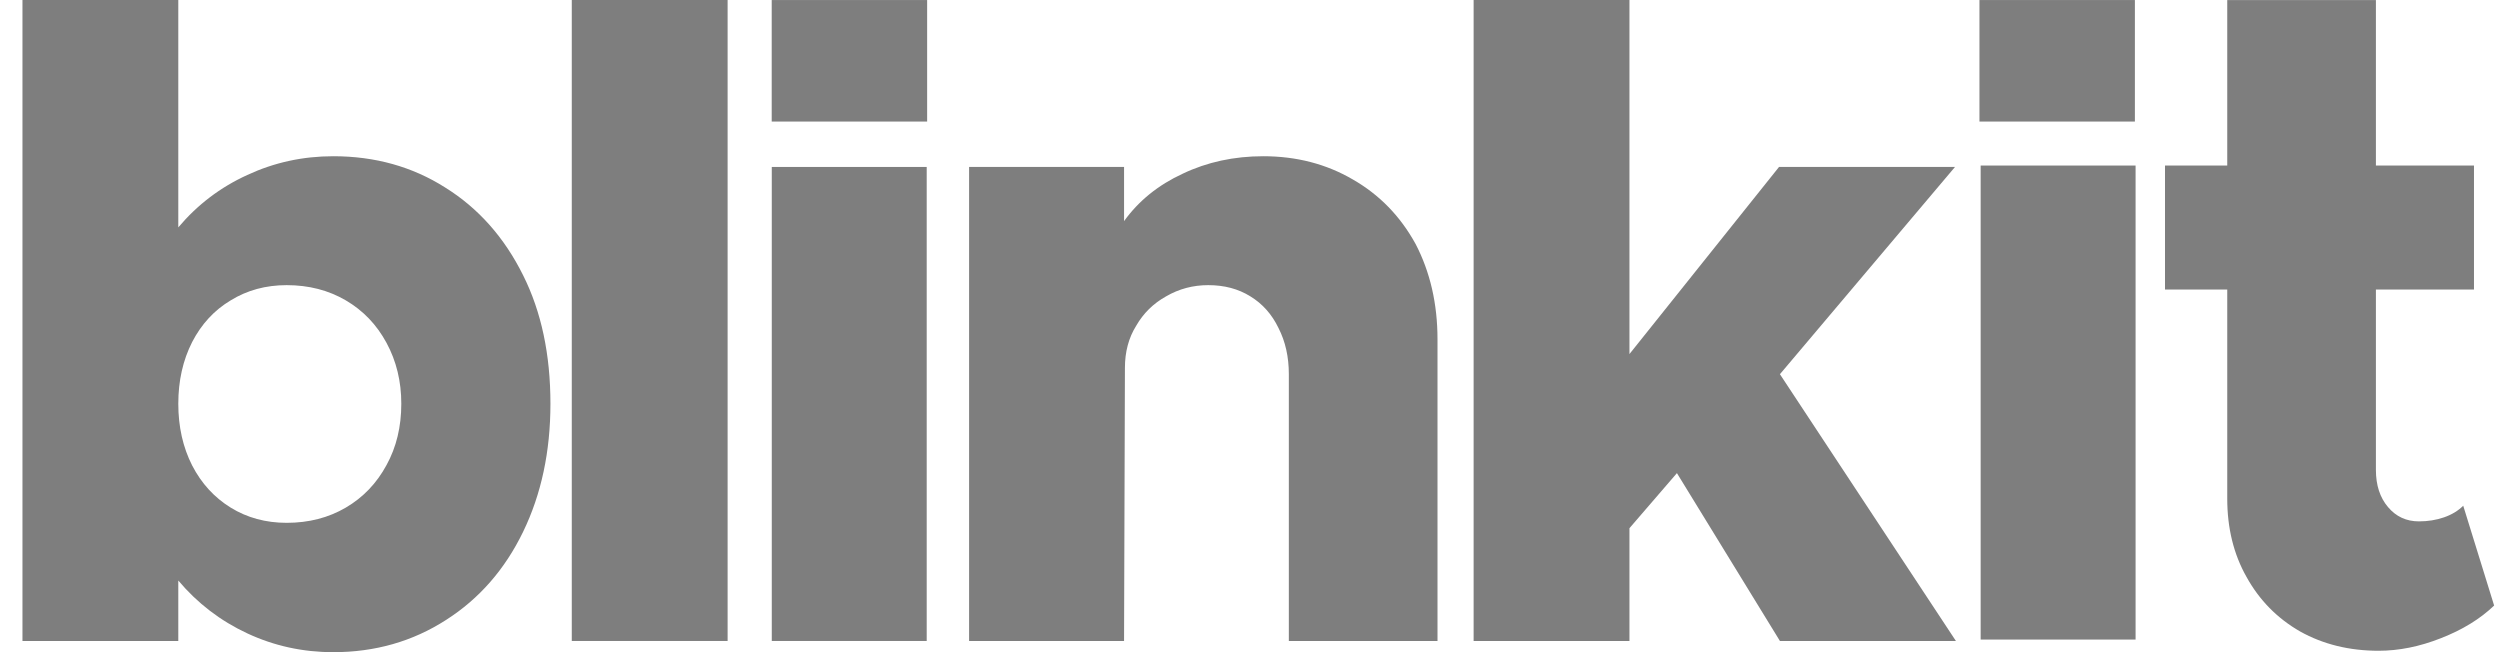
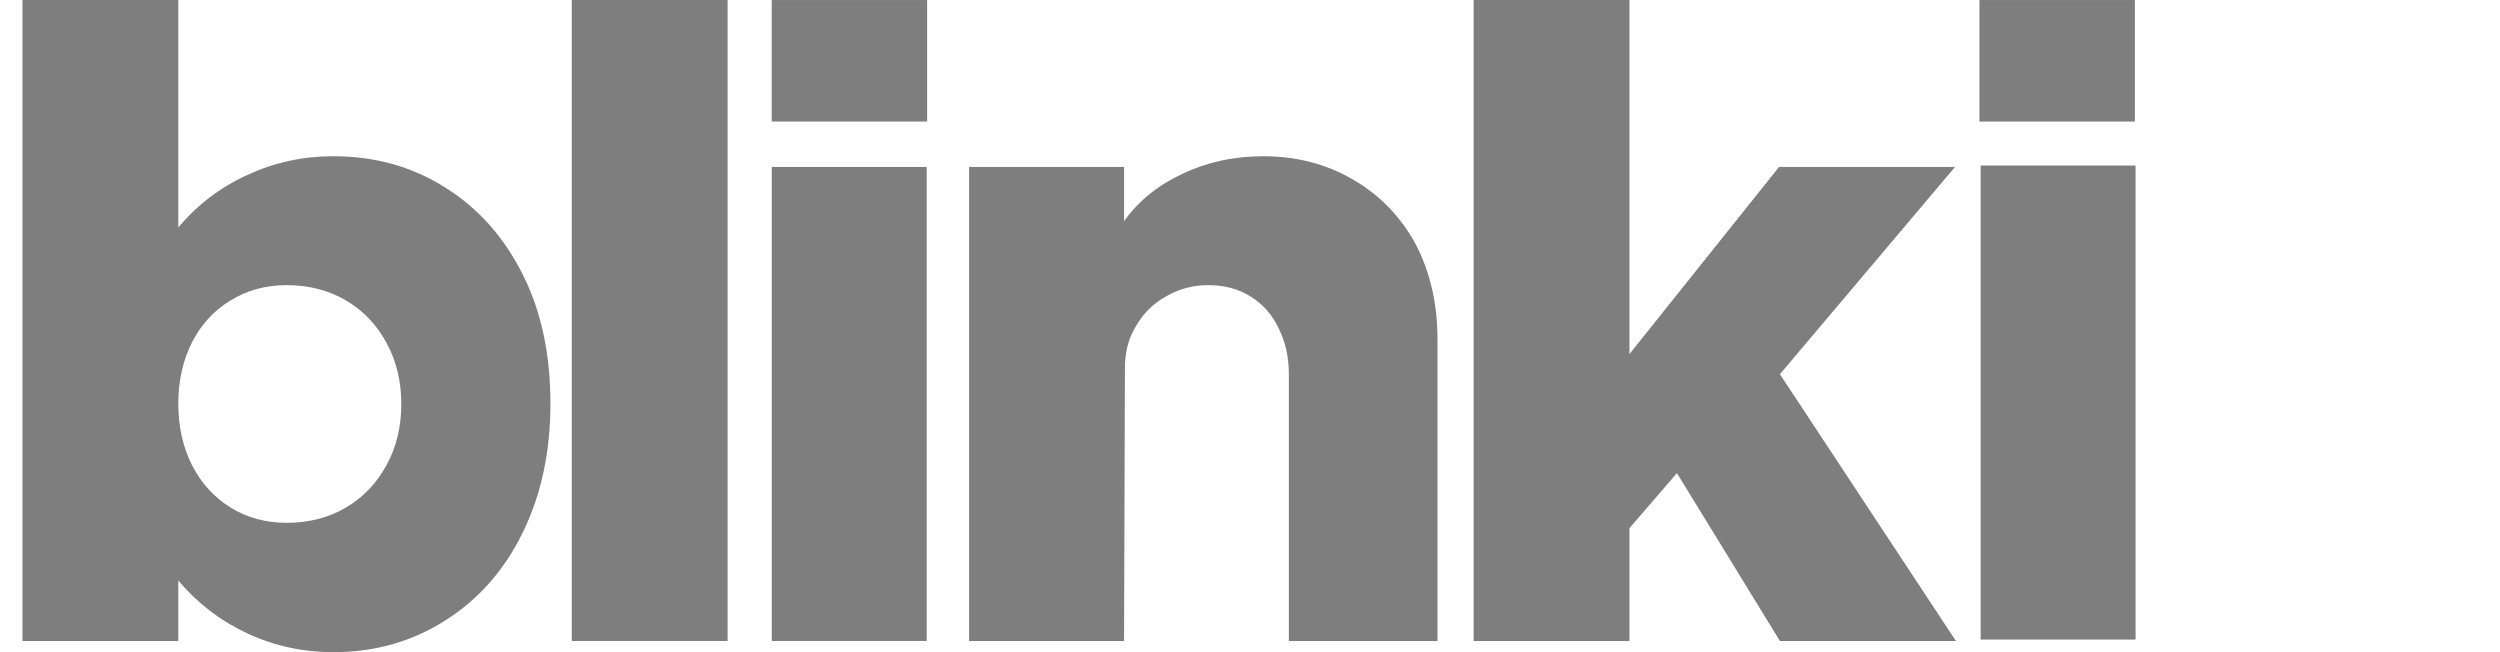
<svg xmlns="http://www.w3.org/2000/svg" width="69" height="18" viewBox="0 0 69 18" fill="none">
  <path d="M9.198 4.312C10.351 4.312 11.381 4.6 12.288 5.176C13.202 5.745 13.919 6.552 14.438 7.598C14.941 8.603 15.192 9.784 15.192 11.143C15.192 12.461 14.941 13.639 14.438 14.677C13.936 15.714 13.227 16.526 12.312 17.11C11.389 17.704 10.351 18 9.198 18C8.357 18 7.566 17.827 6.825 17.481C6.083 17.135 5.449 16.649 4.921 16.023V17.691H0.62V0H4.921V6.276C5.449 5.65 6.083 5.168 6.825 4.83C7.566 4.485 8.357 4.312 9.198 4.312ZM7.912 14.43C8.522 14.43 9.066 14.29 9.544 14.01C10.022 13.73 10.397 13.338 10.668 12.836C10.94 12.342 11.076 11.778 11.076 11.143C11.076 10.526 10.94 9.966 10.668 9.463C10.397 8.961 10.022 8.57 9.544 8.29C9.066 8.01 8.522 7.87 7.912 7.87C7.336 7.87 6.821 8.01 6.367 8.29C5.914 8.561 5.56 8.944 5.304 9.439C5.049 9.941 4.921 10.509 4.921 11.143C4.921 11.778 5.049 12.346 5.304 12.848C5.56 13.343 5.914 13.73 6.367 14.01C6.821 14.29 7.336 14.43 7.912 14.43Z" fill="#7E7E7E" />
  <path d="M15.781 17.691V0H20.082V17.691H15.781Z" fill="#7E7E7E" />
  <path d="M21.301 17.691V4.608H25.577V17.691H21.301Z" fill="#7E7E7E" />
  <path d="M34.867 4.312C35.782 4.312 36.606 4.526 37.339 4.954C38.072 5.374 38.649 5.967 39.07 6.733C39.473 7.507 39.675 8.385 39.675 9.365V17.691H35.572V10.328C35.572 9.851 35.477 9.427 35.288 9.056C35.106 8.677 34.847 8.385 34.509 8.179C34.179 7.973 33.792 7.87 33.347 7.87C32.927 7.87 32.54 7.973 32.185 8.179C31.831 8.376 31.555 8.648 31.357 8.994C31.151 9.324 31.048 9.711 31.048 10.155L31.024 17.691H26.747V4.608H31.024V6.103C31.427 5.543 31.967 5.106 32.643 4.794C33.318 4.472 34.06 4.312 34.867 4.312Z" fill="#7E7E7E" />
-   <path d="M49.126 10.328L53.983 17.691H49.126L46.283 13.058L44.973 14.578V17.691H40.672V0H44.973V9.772L49.101 4.608H53.958L49.126 10.328Z" fill="#7E7E7E" />
+   <path d="M49.126 10.328L53.983 17.691H49.126L46.283 13.058L44.973 14.578V17.691H40.672V0H44.973V9.772L49.101 4.608H53.958L49.126 10.328" fill="#7E7E7E" />
  <path d="M21.299 0.001H25.589V3.355H21.299V0.001Z" fill="#7E7E7E" />
  <path d="M54.666 17.652V4.569H58.942V17.652H54.666Z" fill="#7E7E7E" />
-   <path d="M67.985 13.958L68.838 16.713C68.451 17.084 67.961 17.384 67.367 17.615C66.782 17.846 66.21 17.961 65.65 17.961C64.842 17.961 64.121 17.784 63.486 17.43C62.852 17.067 62.358 16.565 62.003 15.922C61.649 15.296 61.472 14.576 61.472 13.761V7.991H59.754V4.569H61.472V0.001H65.575V4.569H68.282V7.991H65.575V12.97C65.575 13.39 65.686 13.732 65.909 13.995C66.131 14.259 66.416 14.39 66.762 14.39C67.009 14.39 67.24 14.353 67.454 14.279C67.668 14.205 67.845 14.098 67.985 13.958Z" fill="#7E7E7E" />
  <path d="M54.633 0.001H58.923V3.355H54.633V0.001Z" fill="#7E7E7E" />
</svg>